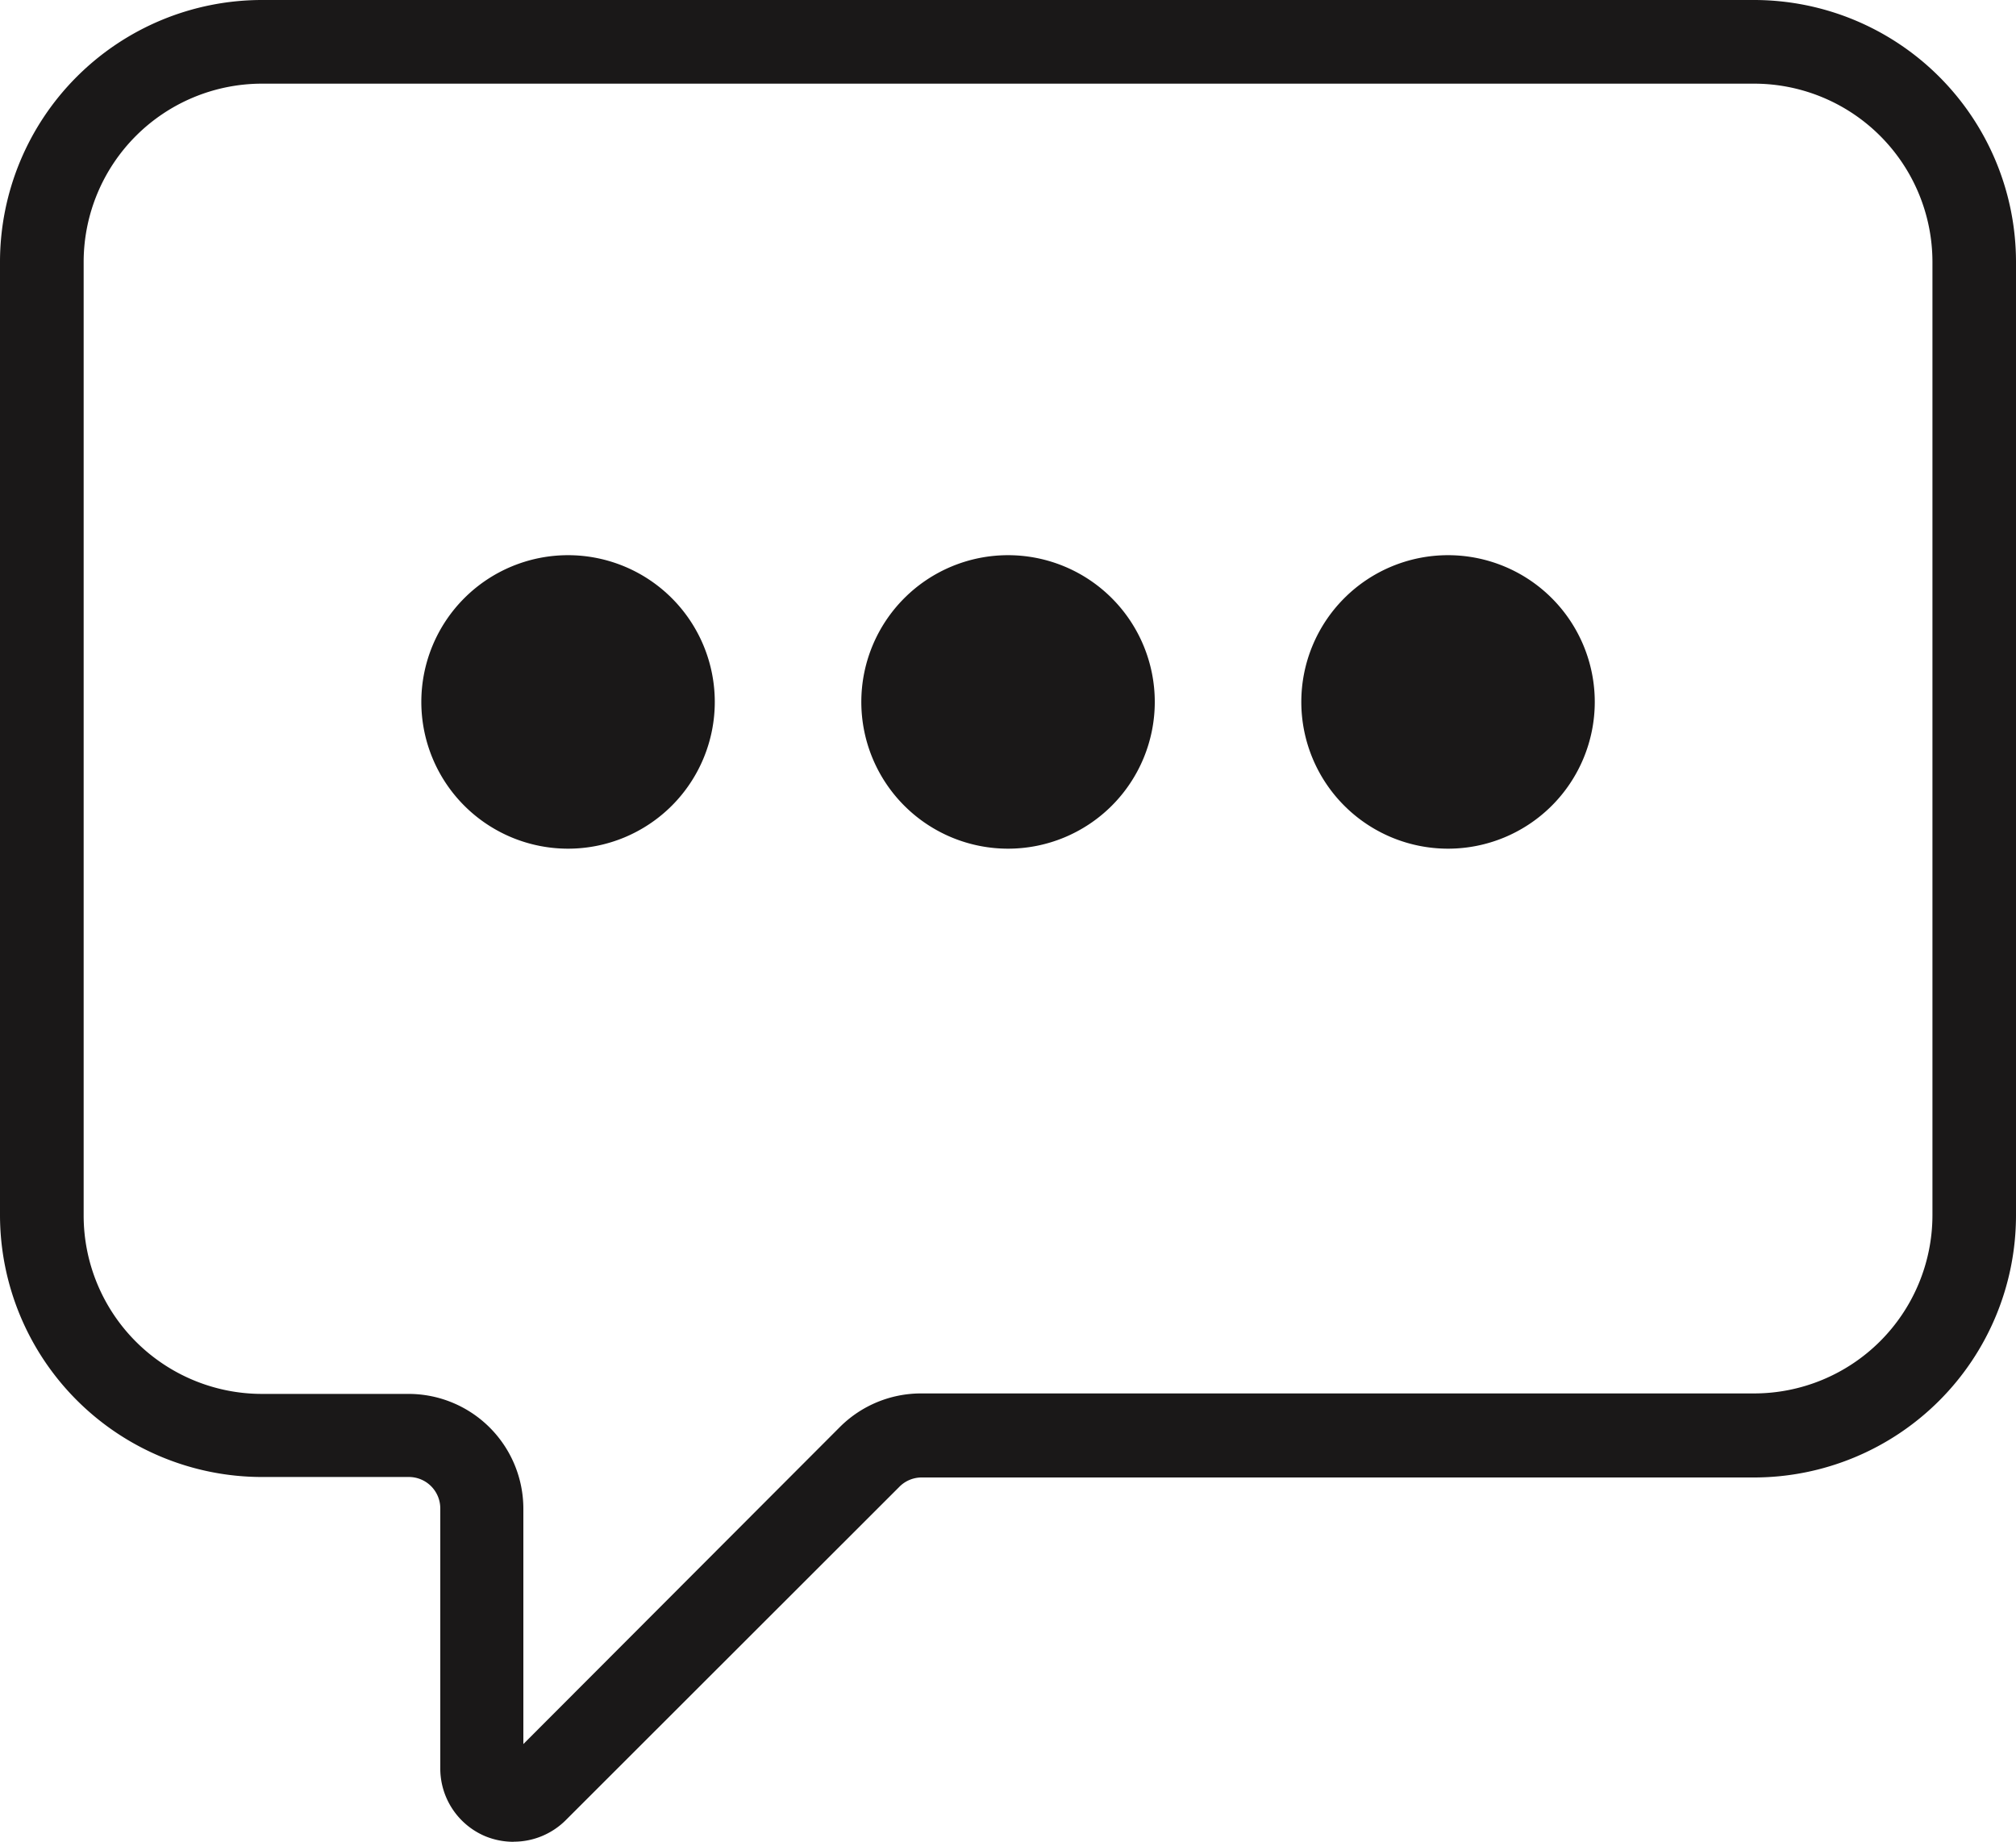
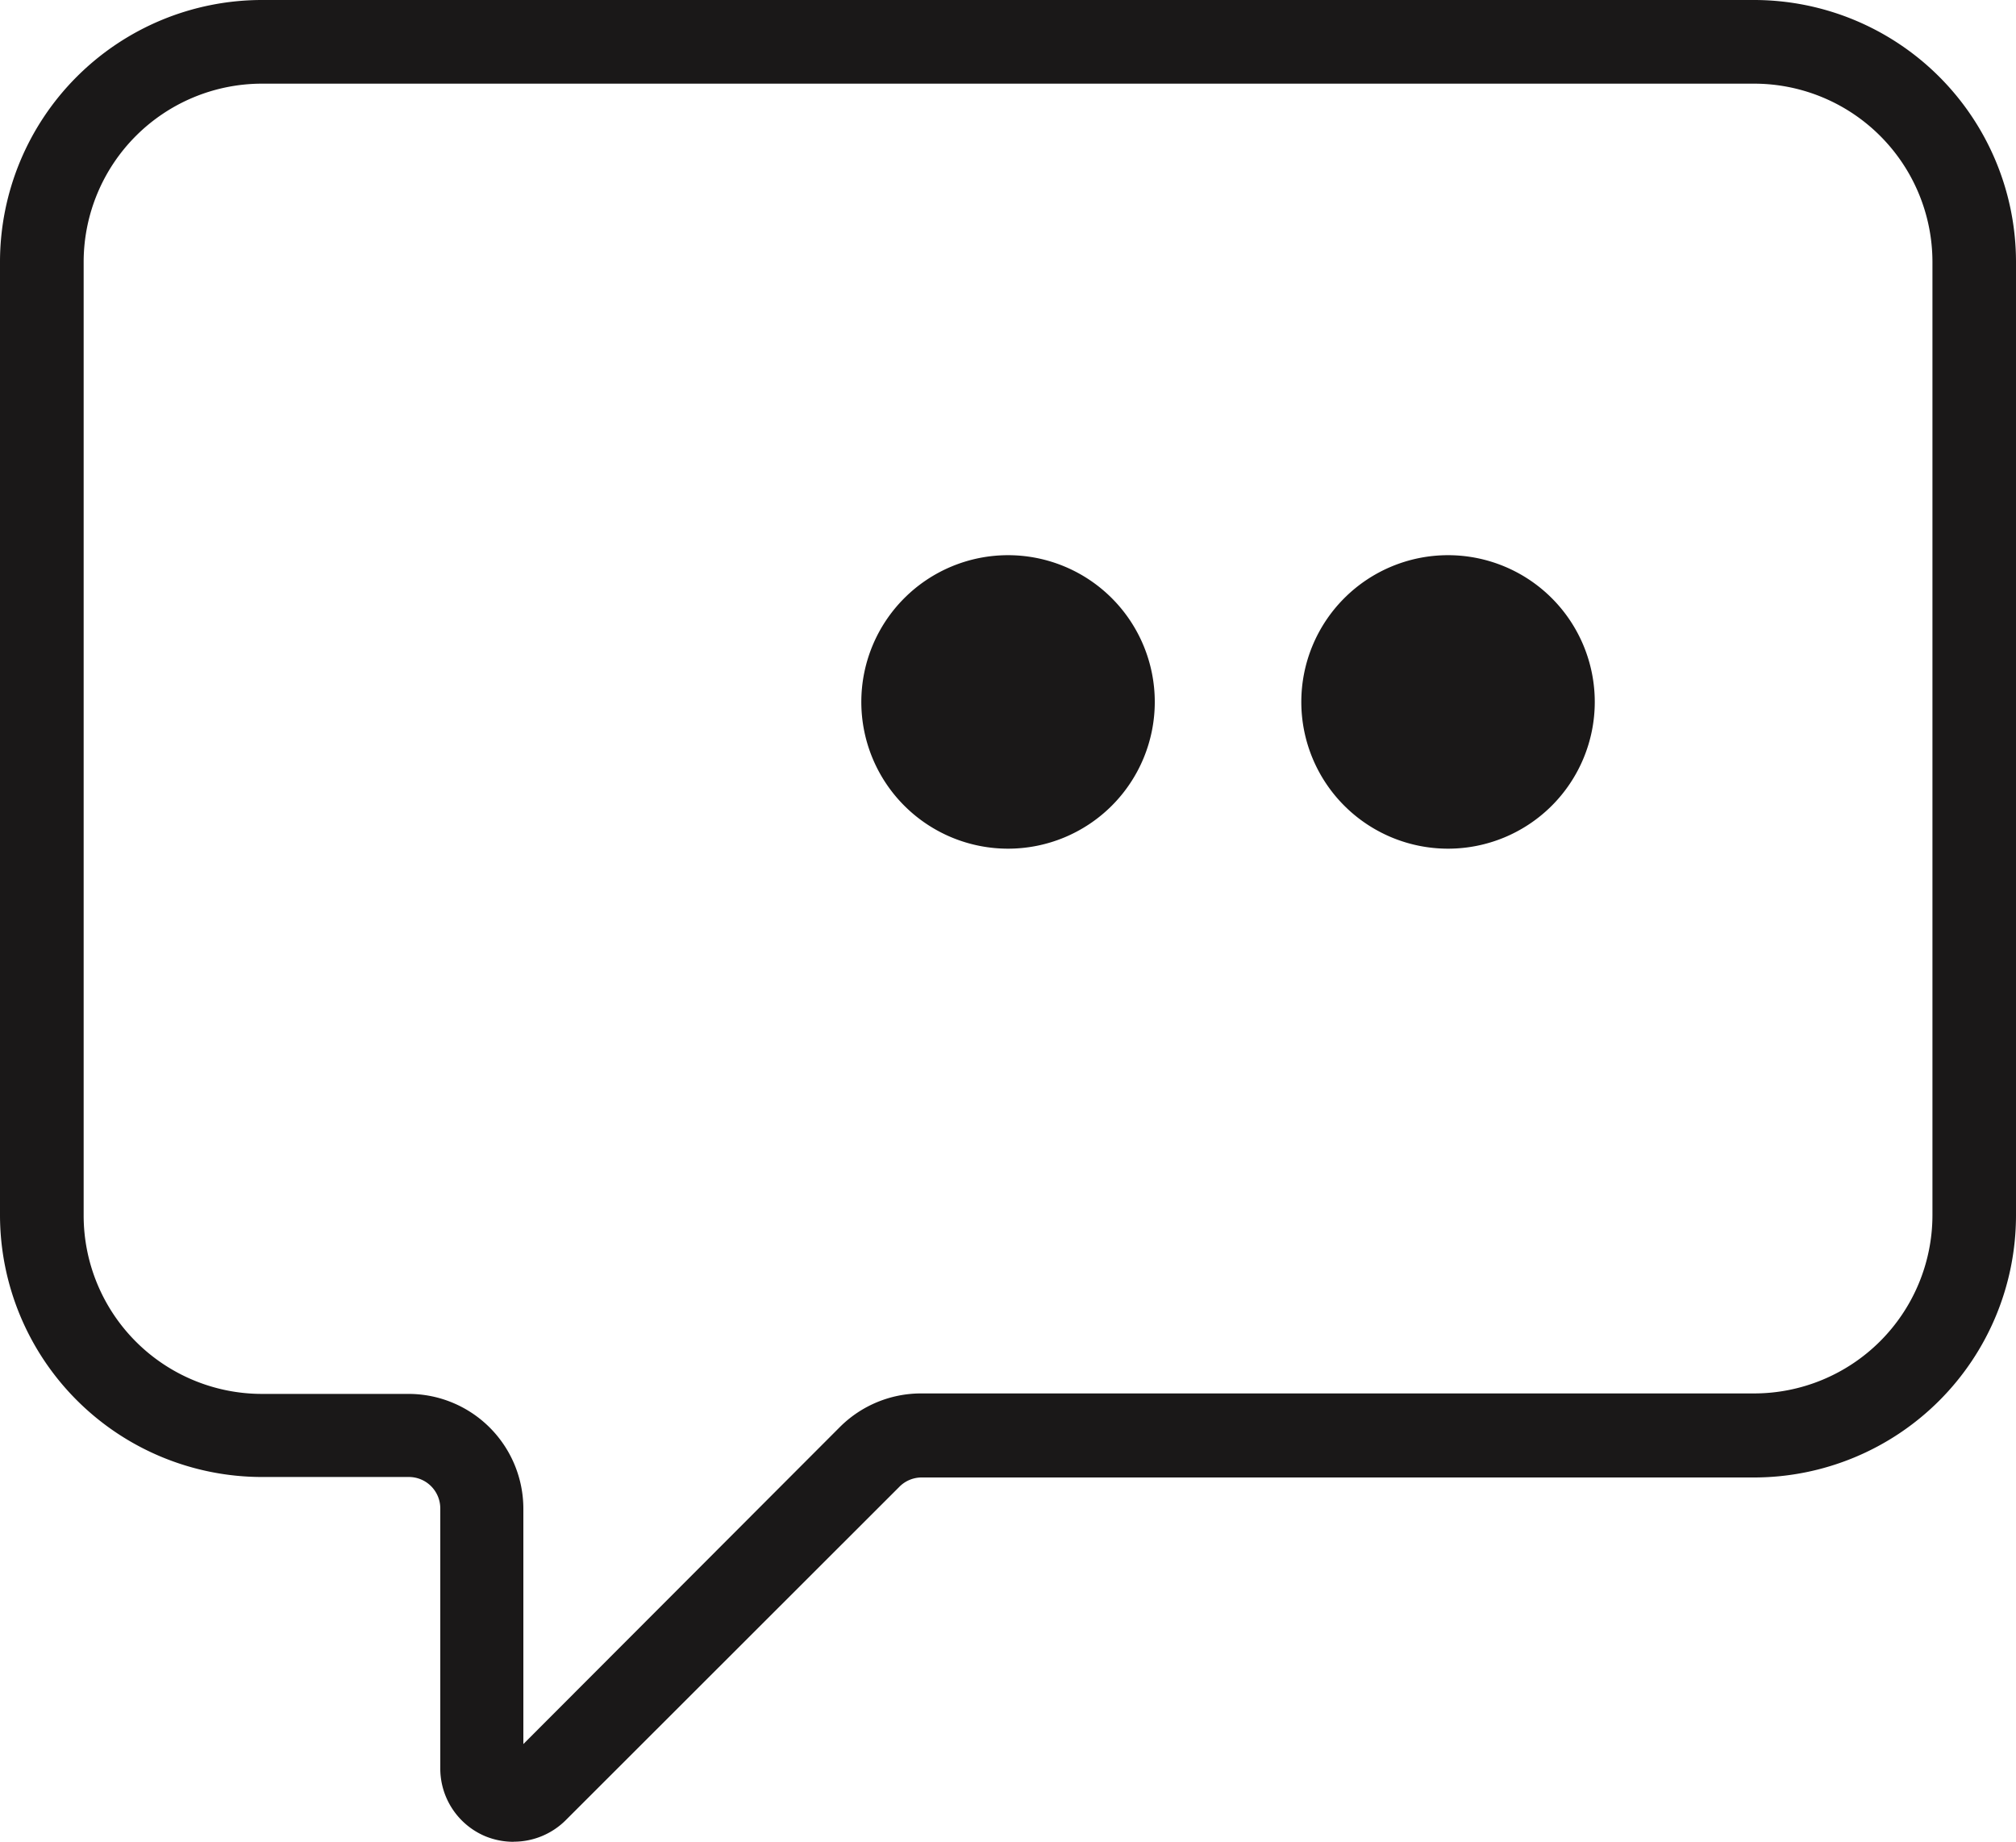
<svg xmlns="http://www.w3.org/2000/svg" width="21.063" height="19.241" viewBox="0 0 21.063 19.241">
  <defs>
    <clipPath id="clip-path">
      <rect id="Rectangle_76" data-name="Rectangle 76" width="21.063" height="19.241" fill="none" />
    </clipPath>
  </defs>
  <g id="Group_180" data-name="Group 180" transform="translate(0 0)">
    <g id="Group_179" data-name="Group 179" transform="translate(0 0)" clip-path="url(#clip-path)">
      <path id="Path_76" data-name="Path 76" d="M5.368,19.241a.776.776,0,0,1-.3-.059A.768.768,0,0,1,4.6,18.47V15.759a.328.328,0,0,0-.329-.329H2.735A2.739,2.739,0,0,1,0,12.7V2.735A2.738,2.738,0,0,1,2.735,0H18.328a2.738,2.738,0,0,1,2.735,2.735V12.7a2.739,2.739,0,0,1-2.735,2.735h-8.7a.327.327,0,0,0-.234.1L5.912,19.014a.769.769,0,0,1-.544.226M2.735.874A1.864,1.864,0,0,0,.874,2.735V12.7a1.864,1.864,0,0,0,1.862,1.862H4.268a1.2,1.2,0,0,1,1.2,1.2V18.22l3.307-3.312a1.2,1.2,0,0,1,.848-.351h8.7A1.864,1.864,0,0,0,20.19,12.7V2.735A1.864,1.864,0,0,0,18.328.874Z" transform="translate(0 0)" fill="#1a1818" />
-       <path id="Path_77" data-name="Path 77" d="M15.664,18.129a1.533,1.533,0,0,1-3.066,0,1.533,1.533,0,1,1,3.066,0" transform="translate(-8.196 -10.796)" fill="#1a1818" />
      <path id="Path_78" data-name="Path 78" d="M28.819,18.129a1.533,1.533,0,0,1-3.066,0,1.533,1.533,0,1,1,3.066,0" transform="translate(-16.754 -10.796)" fill="#1a1818" />
      <path id="Path_79" data-name="Path 79" d="M41.975,18.129a1.533,1.533,0,0,1-3.066,0,1.533,1.533,0,1,1,3.066,0" transform="translate(-25.313 -10.796)" fill="#1a1818" />
    </g>
  </g>
</svg>